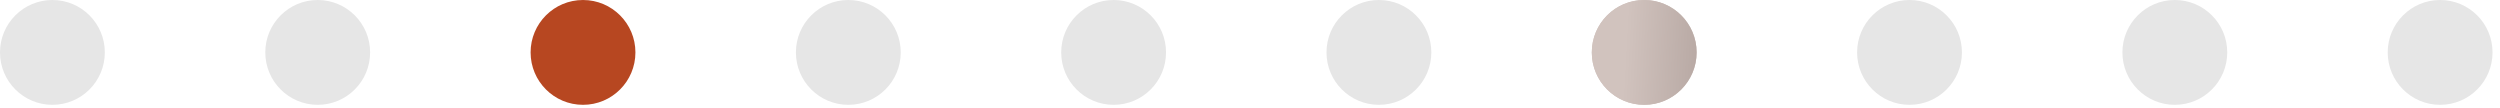
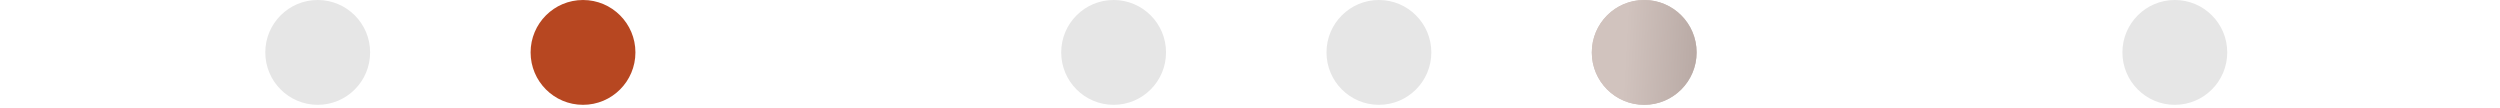
<svg xmlns="http://www.w3.org/2000/svg" width="325" height="14" viewBox="0 0 325 14" fill="none">
-   <path d="M6.813 13.627C10.576 13.627 13.627 10.576 13.627 6.813C13.627 3.05 10.576 0 6.813 0C3.05 0 0 3.05 0 6.813C0 10.576 3.05 13.627 6.813 13.627Z" fill="#E6E6E6" />
  <path d="M41.302 13.627C45.065 13.627 48.115 10.576 48.115 6.813C48.115 3.05 45.065 0 41.302 0C37.539 0 34.488 3.05 34.488 6.813C34.488 10.576 37.539 13.627 41.302 13.627Z" fill="#E6E6E6" />
  <path d="M75.792 13.627C79.555 13.627 82.605 10.576 82.605 6.813C82.605 3.05 79.555 0 75.792 0C72.029 0 68.978 3.05 68.978 6.813C68.978 10.576 72.029 13.627 75.792 13.627Z" fill="#B74721" />
-   <path d="M110.282 13.627C114.045 13.627 117.095 10.576 117.095 6.813C117.095 3.05 114.045 0 110.282 0C106.519 0 103.469 3.05 103.469 6.813C103.469 10.576 106.519 13.627 110.282 13.627Z" fill="#E6E6E6" />
  <path d="M144.77 13.627C148.533 13.627 151.584 10.576 151.584 6.813C151.584 3.05 148.533 0 144.77 0C141.007 0 137.957 3.05 137.957 6.813C137.957 10.576 141.007 13.627 144.77 13.627Z" fill="#E6E6E6" />
  <path d="M179.259 13.627C183.022 13.627 186.072 10.576 186.072 6.813C186.072 3.05 183.022 0 179.259 0C175.496 0 172.445 3.05 172.445 6.813C172.445 10.576 175.496 13.627 179.259 13.627Z" fill="#E6E6E6" />
  <path d="M213.747 13.627C217.51 13.627 220.56 10.576 220.56 6.813C220.56 3.05 217.51 0 213.747 0C209.984 0 206.934 3.05 206.934 6.813C206.934 10.576 209.984 13.627 213.747 13.627Z" fill="#D1C3BE" />
  <path d="M213.747 13.627C217.51 13.627 220.56 10.576 220.56 6.813C220.56 3.05 217.51 0 213.747 0C209.984 0 206.934 3.05 206.934 6.813C206.934 10.576 209.984 13.627 213.747 13.627Z" fill="url(#paint0_linear)" />
-   <path d="M248.237 13.627C252 13.627 255.051 10.576 255.051 6.813C255.051 3.05 252 0 248.237 0C244.474 0 241.424 3.05 241.424 6.813C241.424 10.576 244.474 13.627 248.237 13.627Z" fill="#E6E6E6" />
  <path d="M282.727 13.627C286.49 13.627 289.541 10.576 289.541 6.813C289.541 3.05 286.49 0 282.727 0C278.965 0 275.914 3.05 275.914 6.813C275.914 10.576 278.965 13.627 282.727 13.627Z" fill="#E6E6E6" />
-   <path d="M317.216 13.627C320.979 13.627 324.029 10.576 324.029 6.813C324.029 3.05 320.979 0 317.216 0C313.453 0 310.402 3.05 310.402 6.813C310.402 10.576 313.453 13.627 317.216 13.627Z" fill="#E6E6E6" />
  <defs>
    <linearGradient id="paint0_linear" x1="220.184" y1="12.782" x2="210.952" y2="12.275" gradientUnits="userSpaceOnUse">
      <stop stop-color="#B9AAA5" />
      <stop offset="1" stop-color="#D1C3BE" />
    </linearGradient>
  </defs>
</svg>